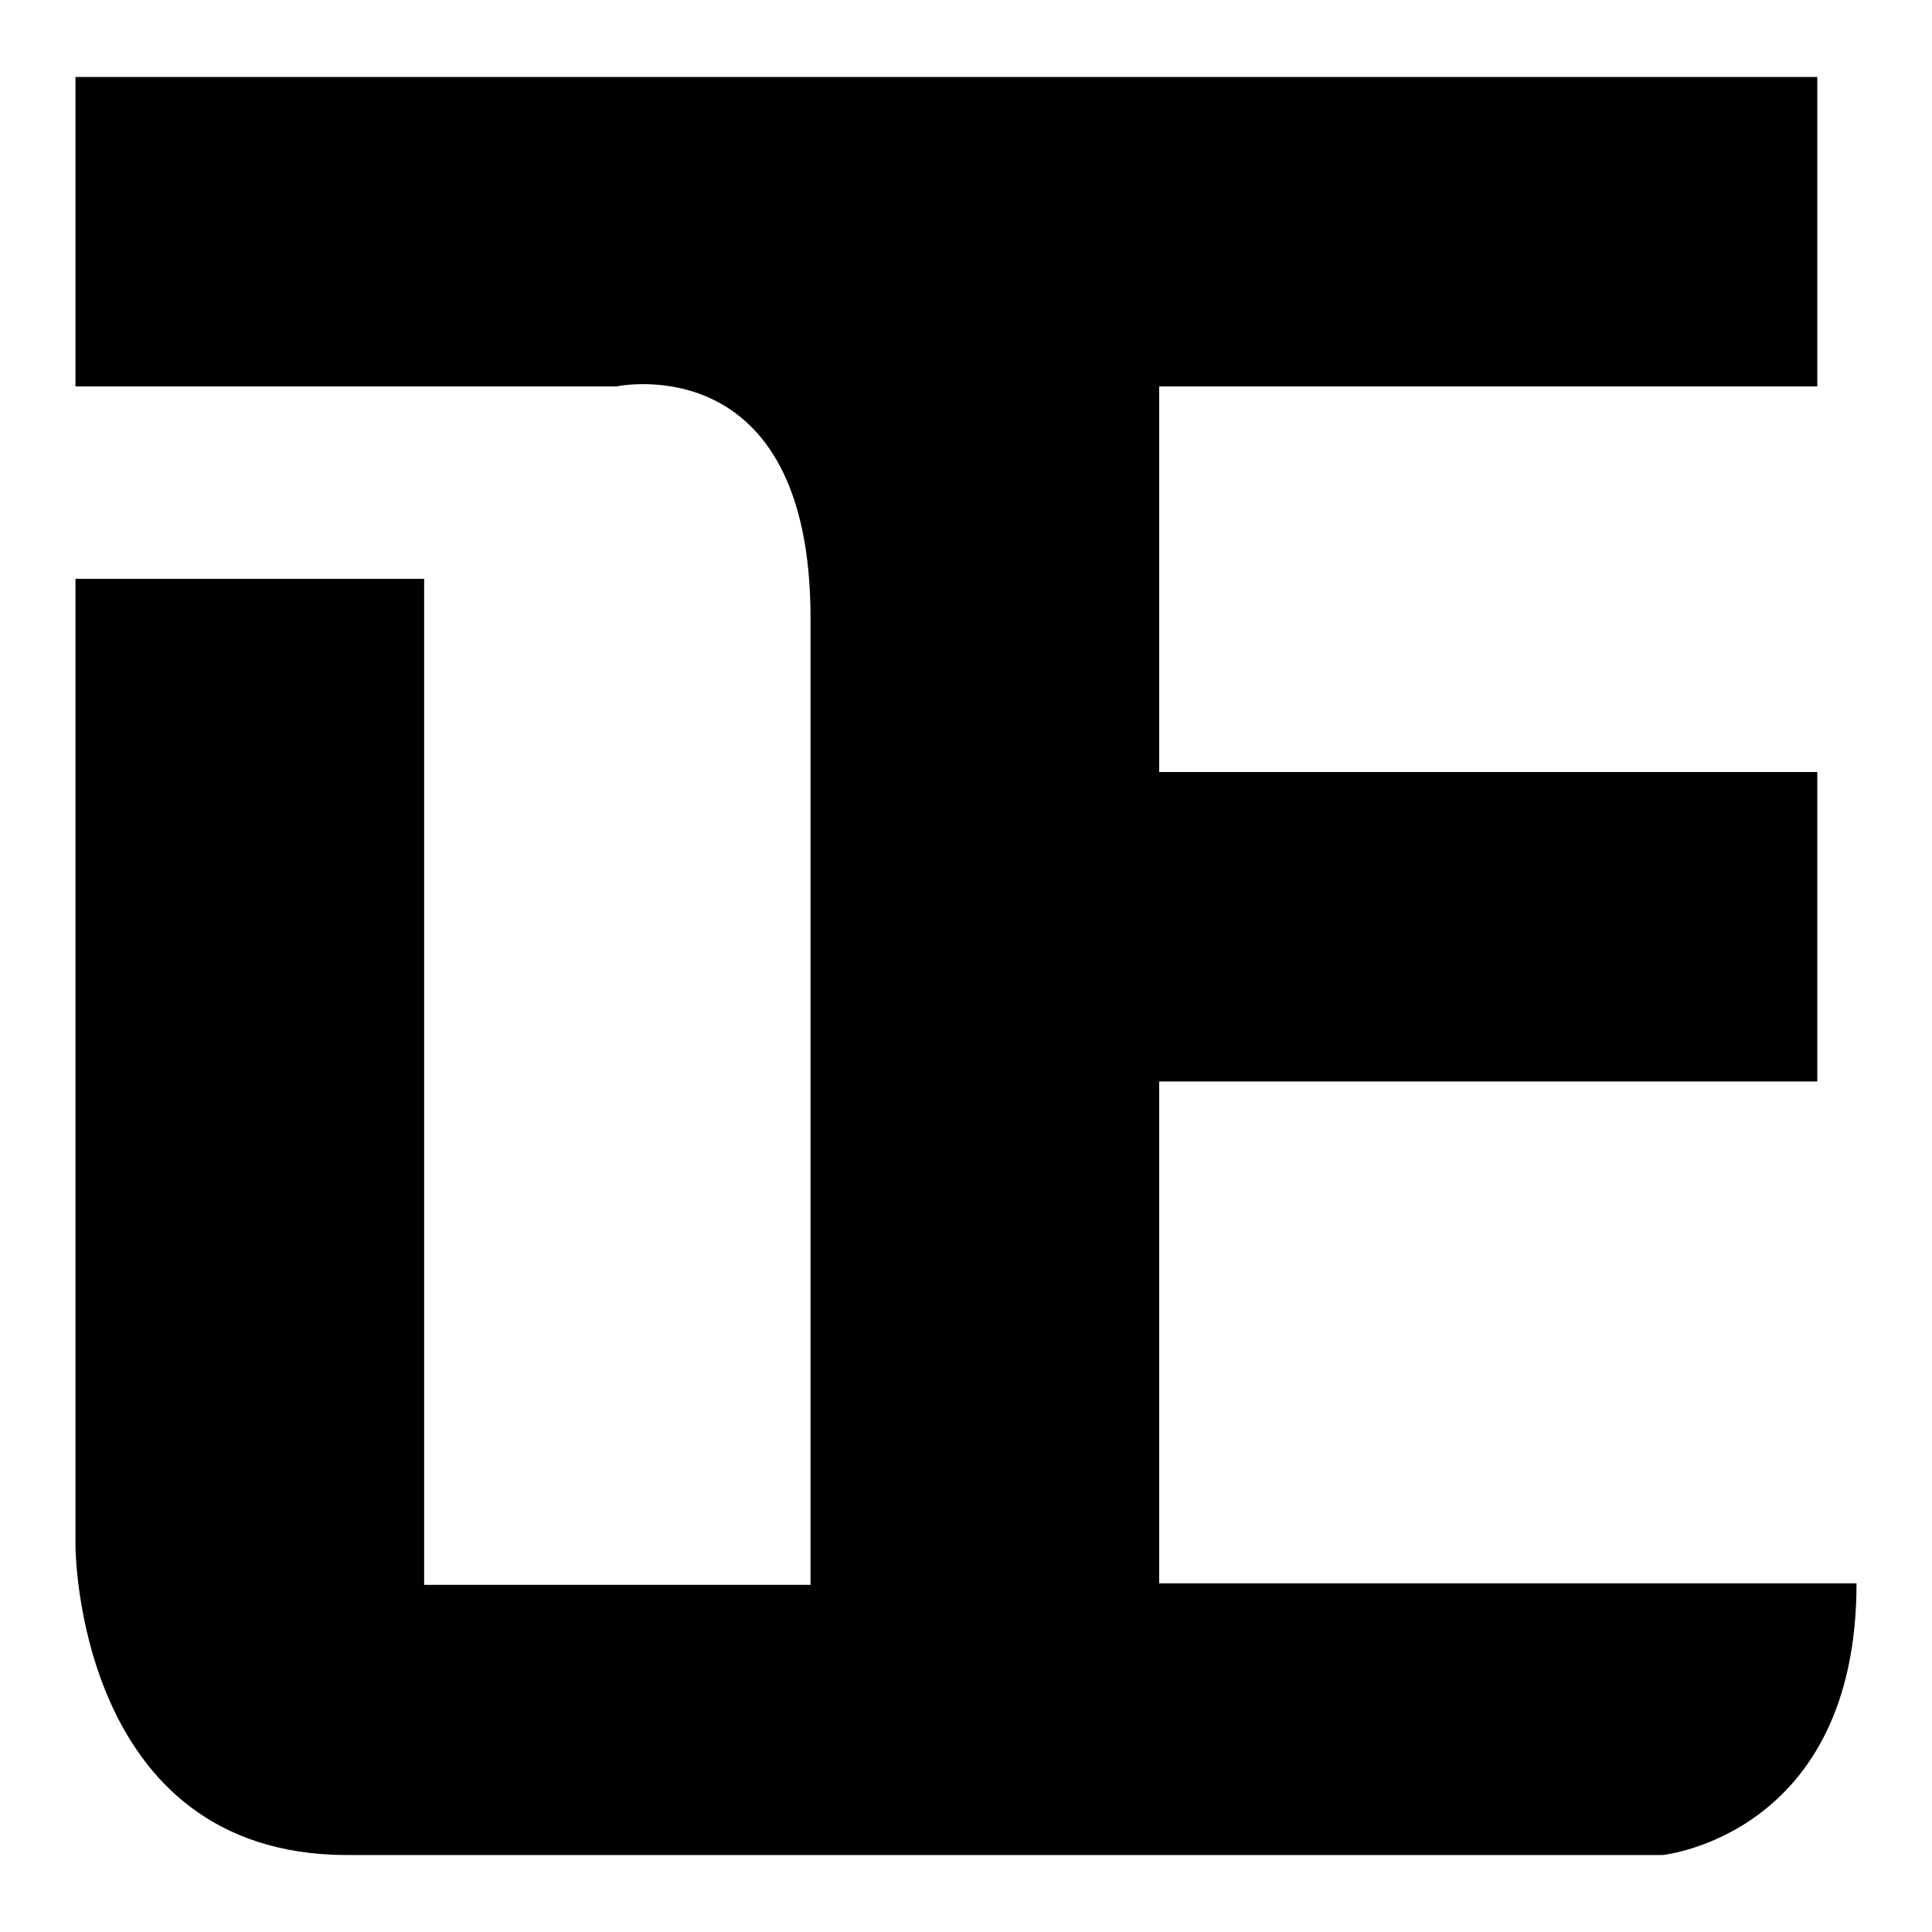
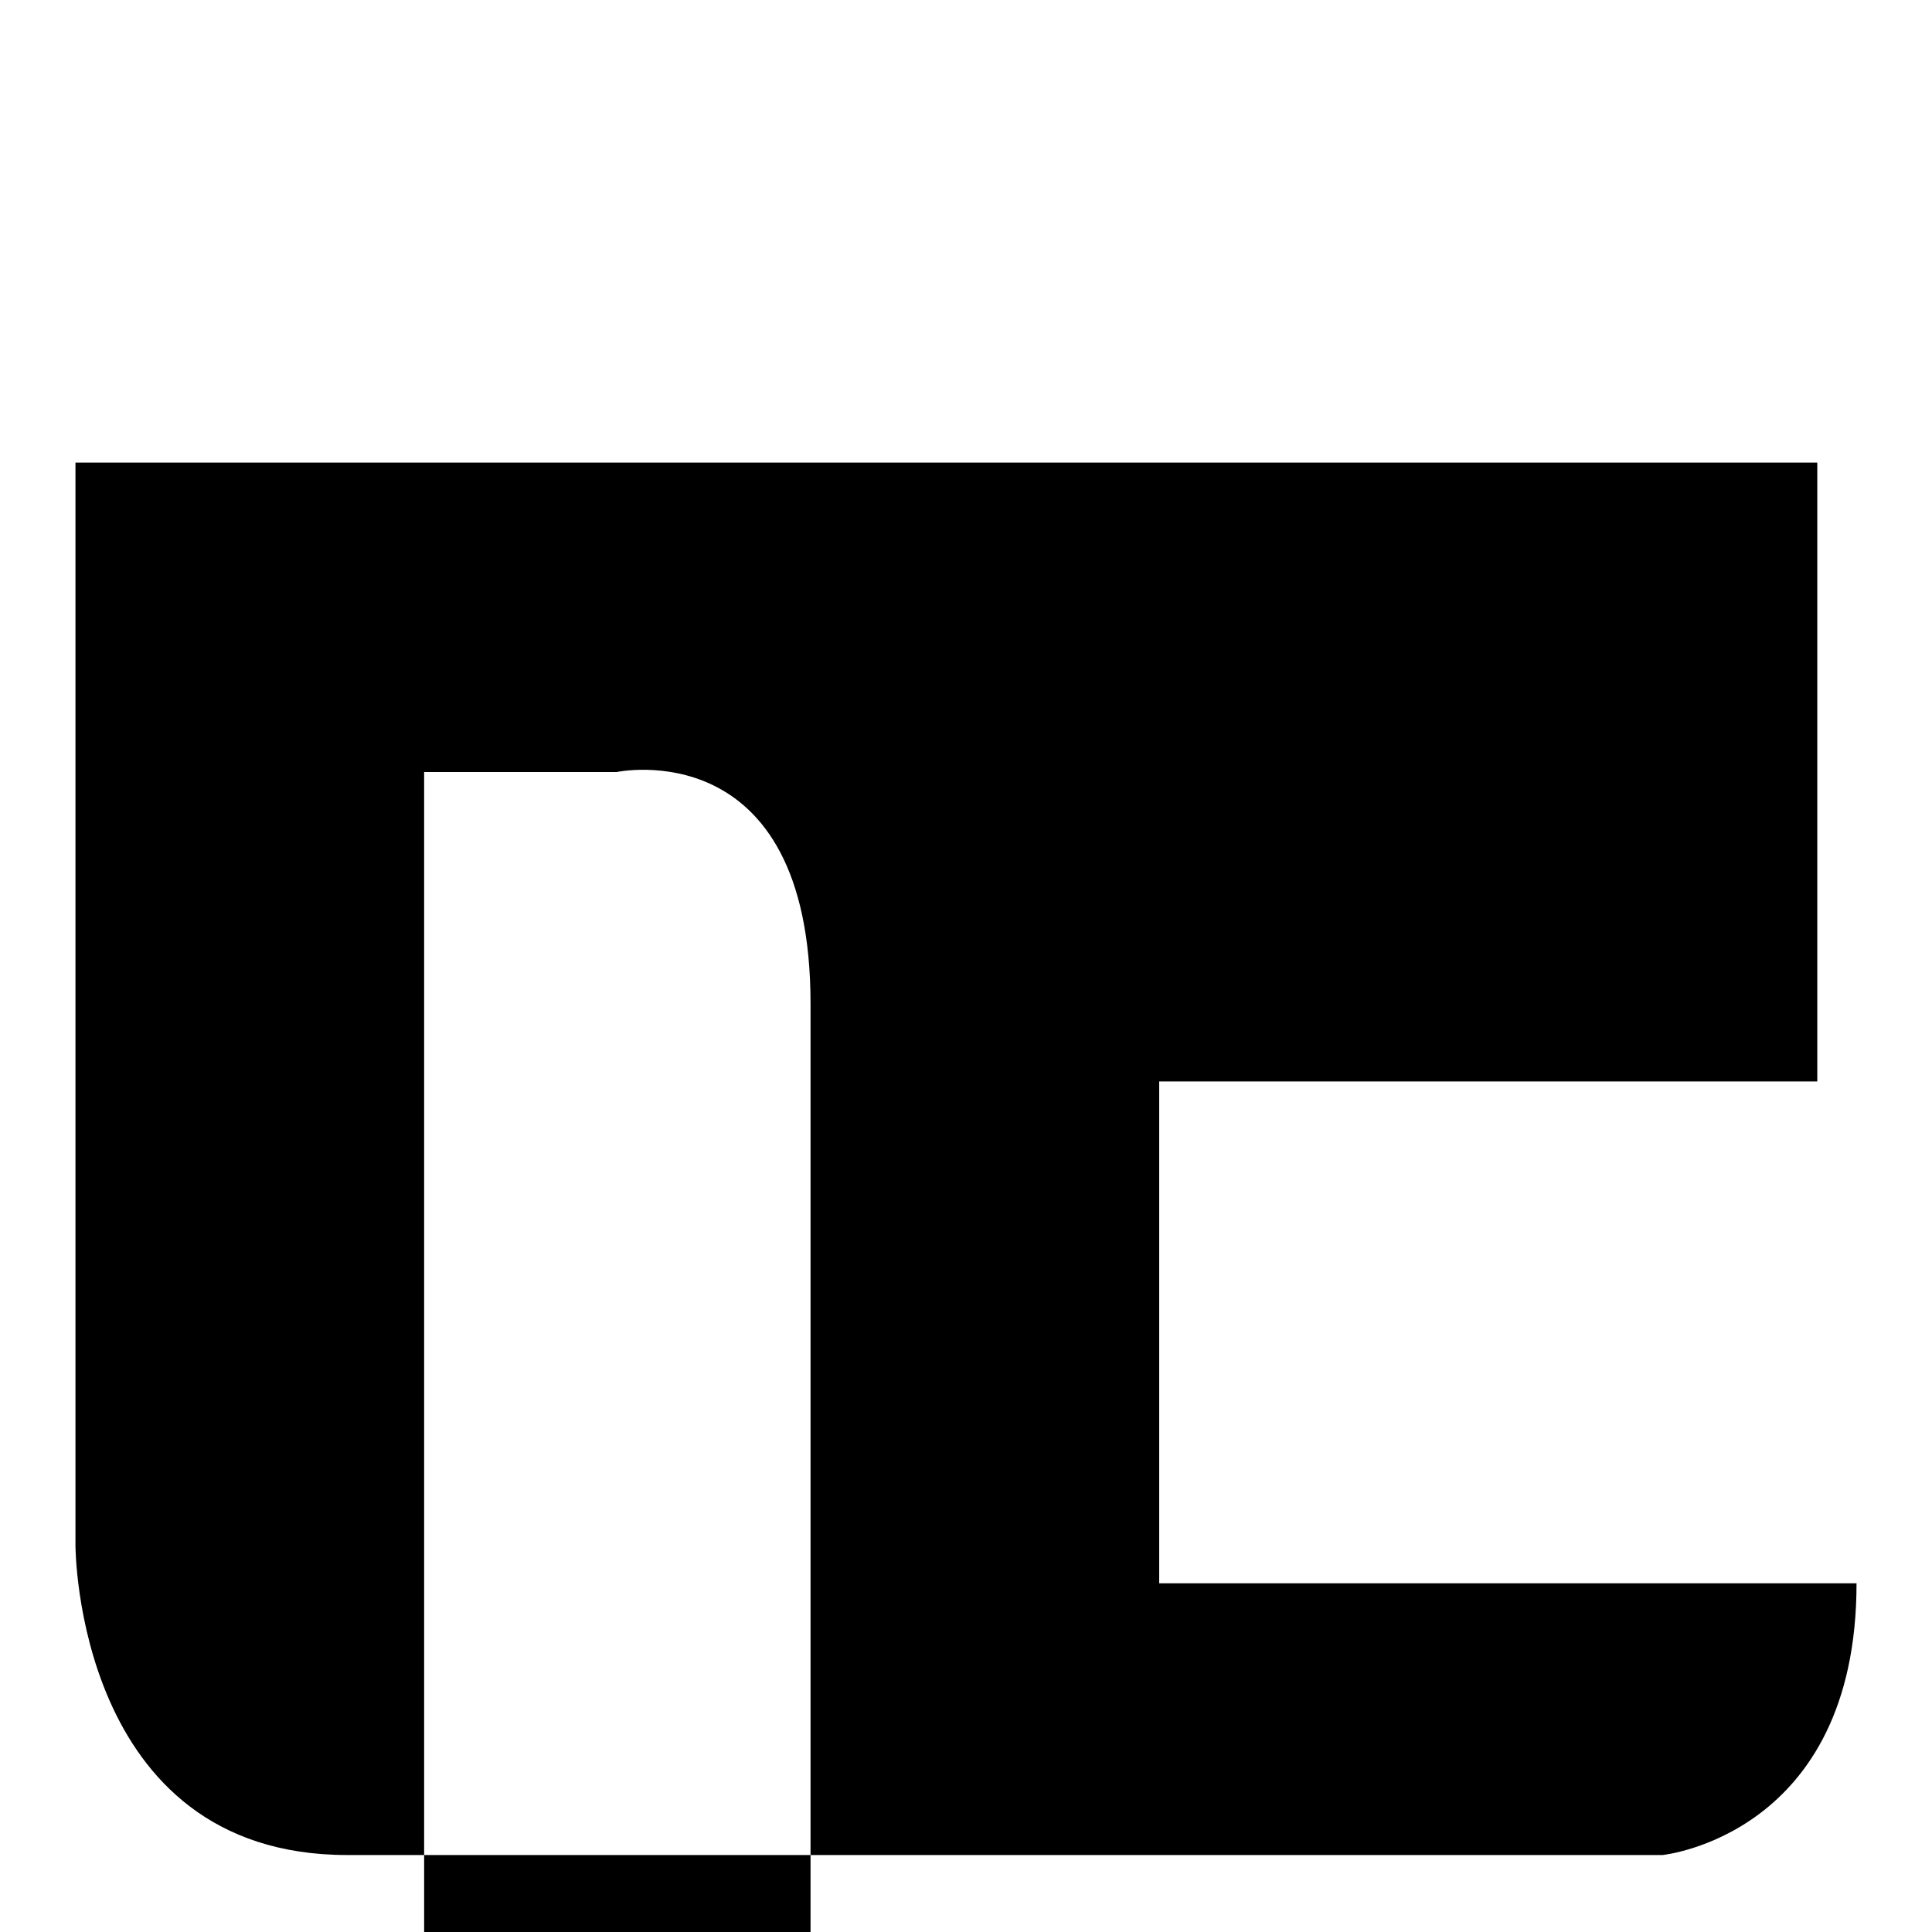
<svg xmlns="http://www.w3.org/2000/svg" version="1.1" x="0px" y="0px" viewBox="0 0 256 256" enable-background="new 0 0 256 256" xml:space="preserve">
  <g>
    <g>
-       <path fill="#000000" d="M153.6,210v-66.7h87.2v-41h-87.2V51.2h87.2v-41H10v41h71.7c0,0,25.7-5.5,25.7,30.7c0,36.2,0,128.1,0,128.1H56.2V76.7H10v128.1c0,0,0,41,36,41c36,0,174.3,0,174.3,0s25.7-2.6,25.7-36h-92.4V210z" />
+       <path fill="#000000" d="M153.6,210v-66.7h87.2v-41h-87.2h87.2v-41H10v41h71.7c0,0,25.7-5.5,25.7,30.7c0,36.2,0,128.1,0,128.1H56.2V76.7H10v128.1c0,0,0,41,36,41c36,0,174.3,0,174.3,0s25.7-2.6,25.7-36h-92.4V210z" />
    </g>
  </g>
</svg>